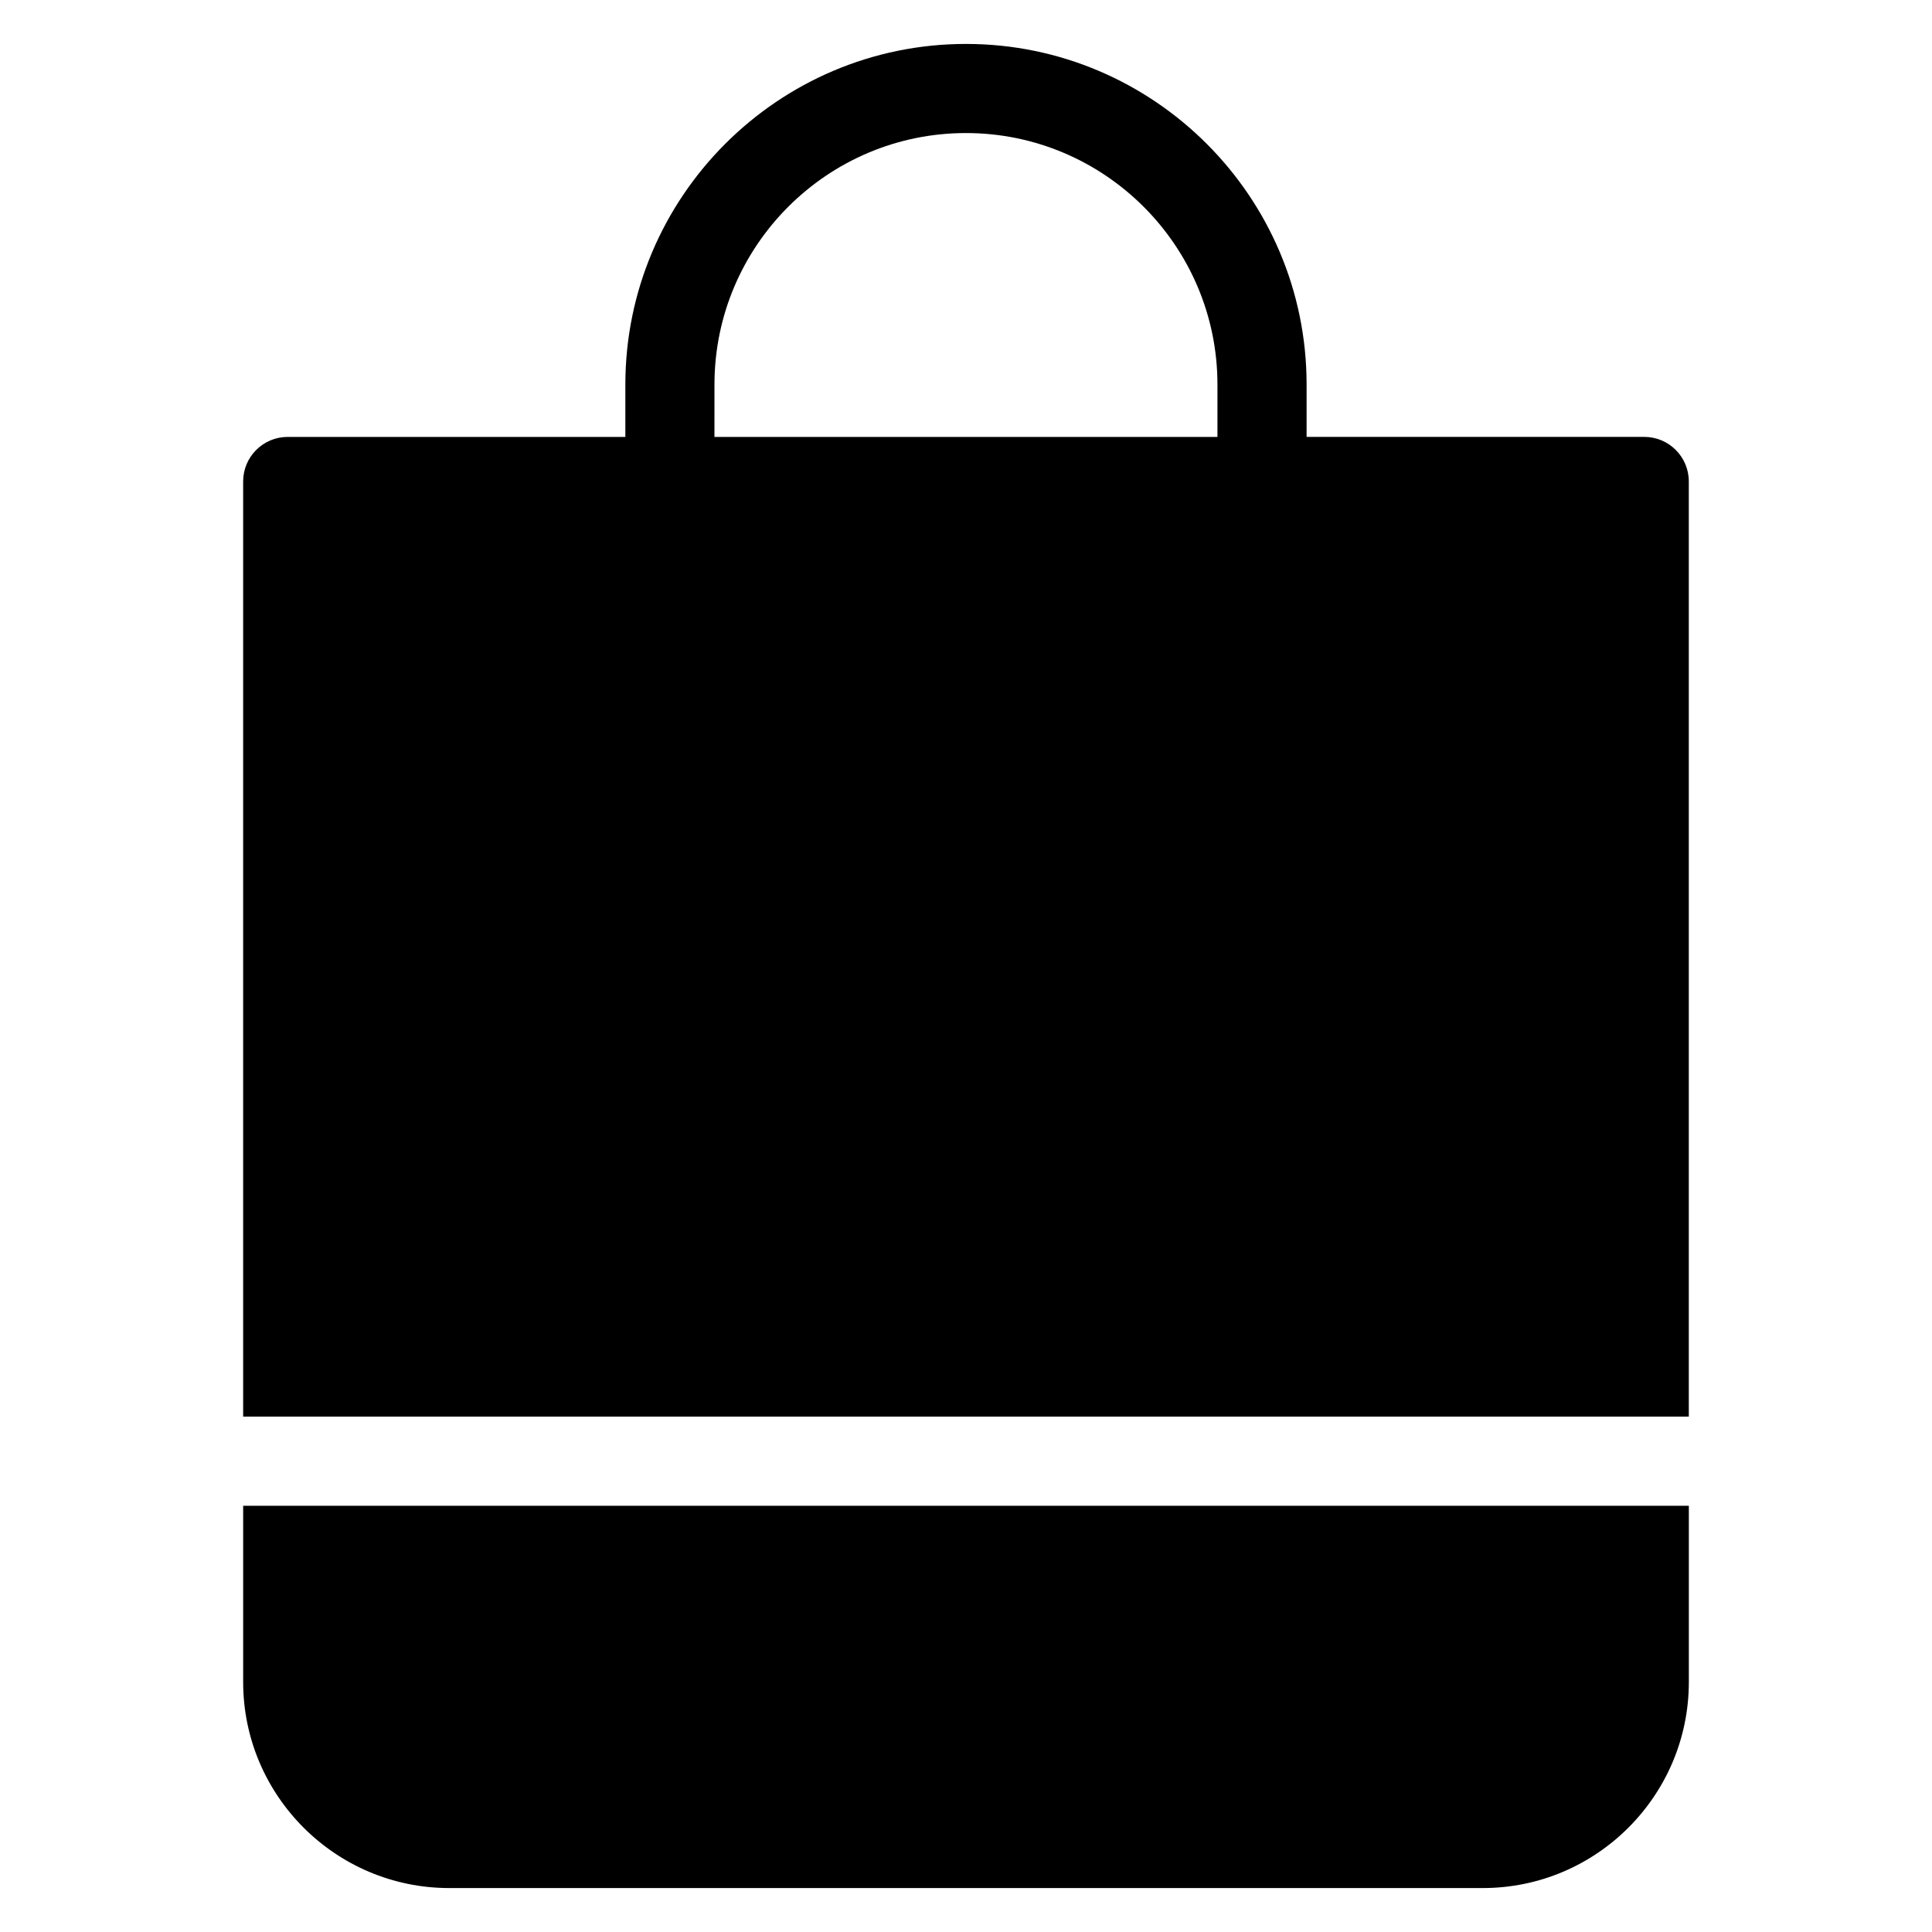
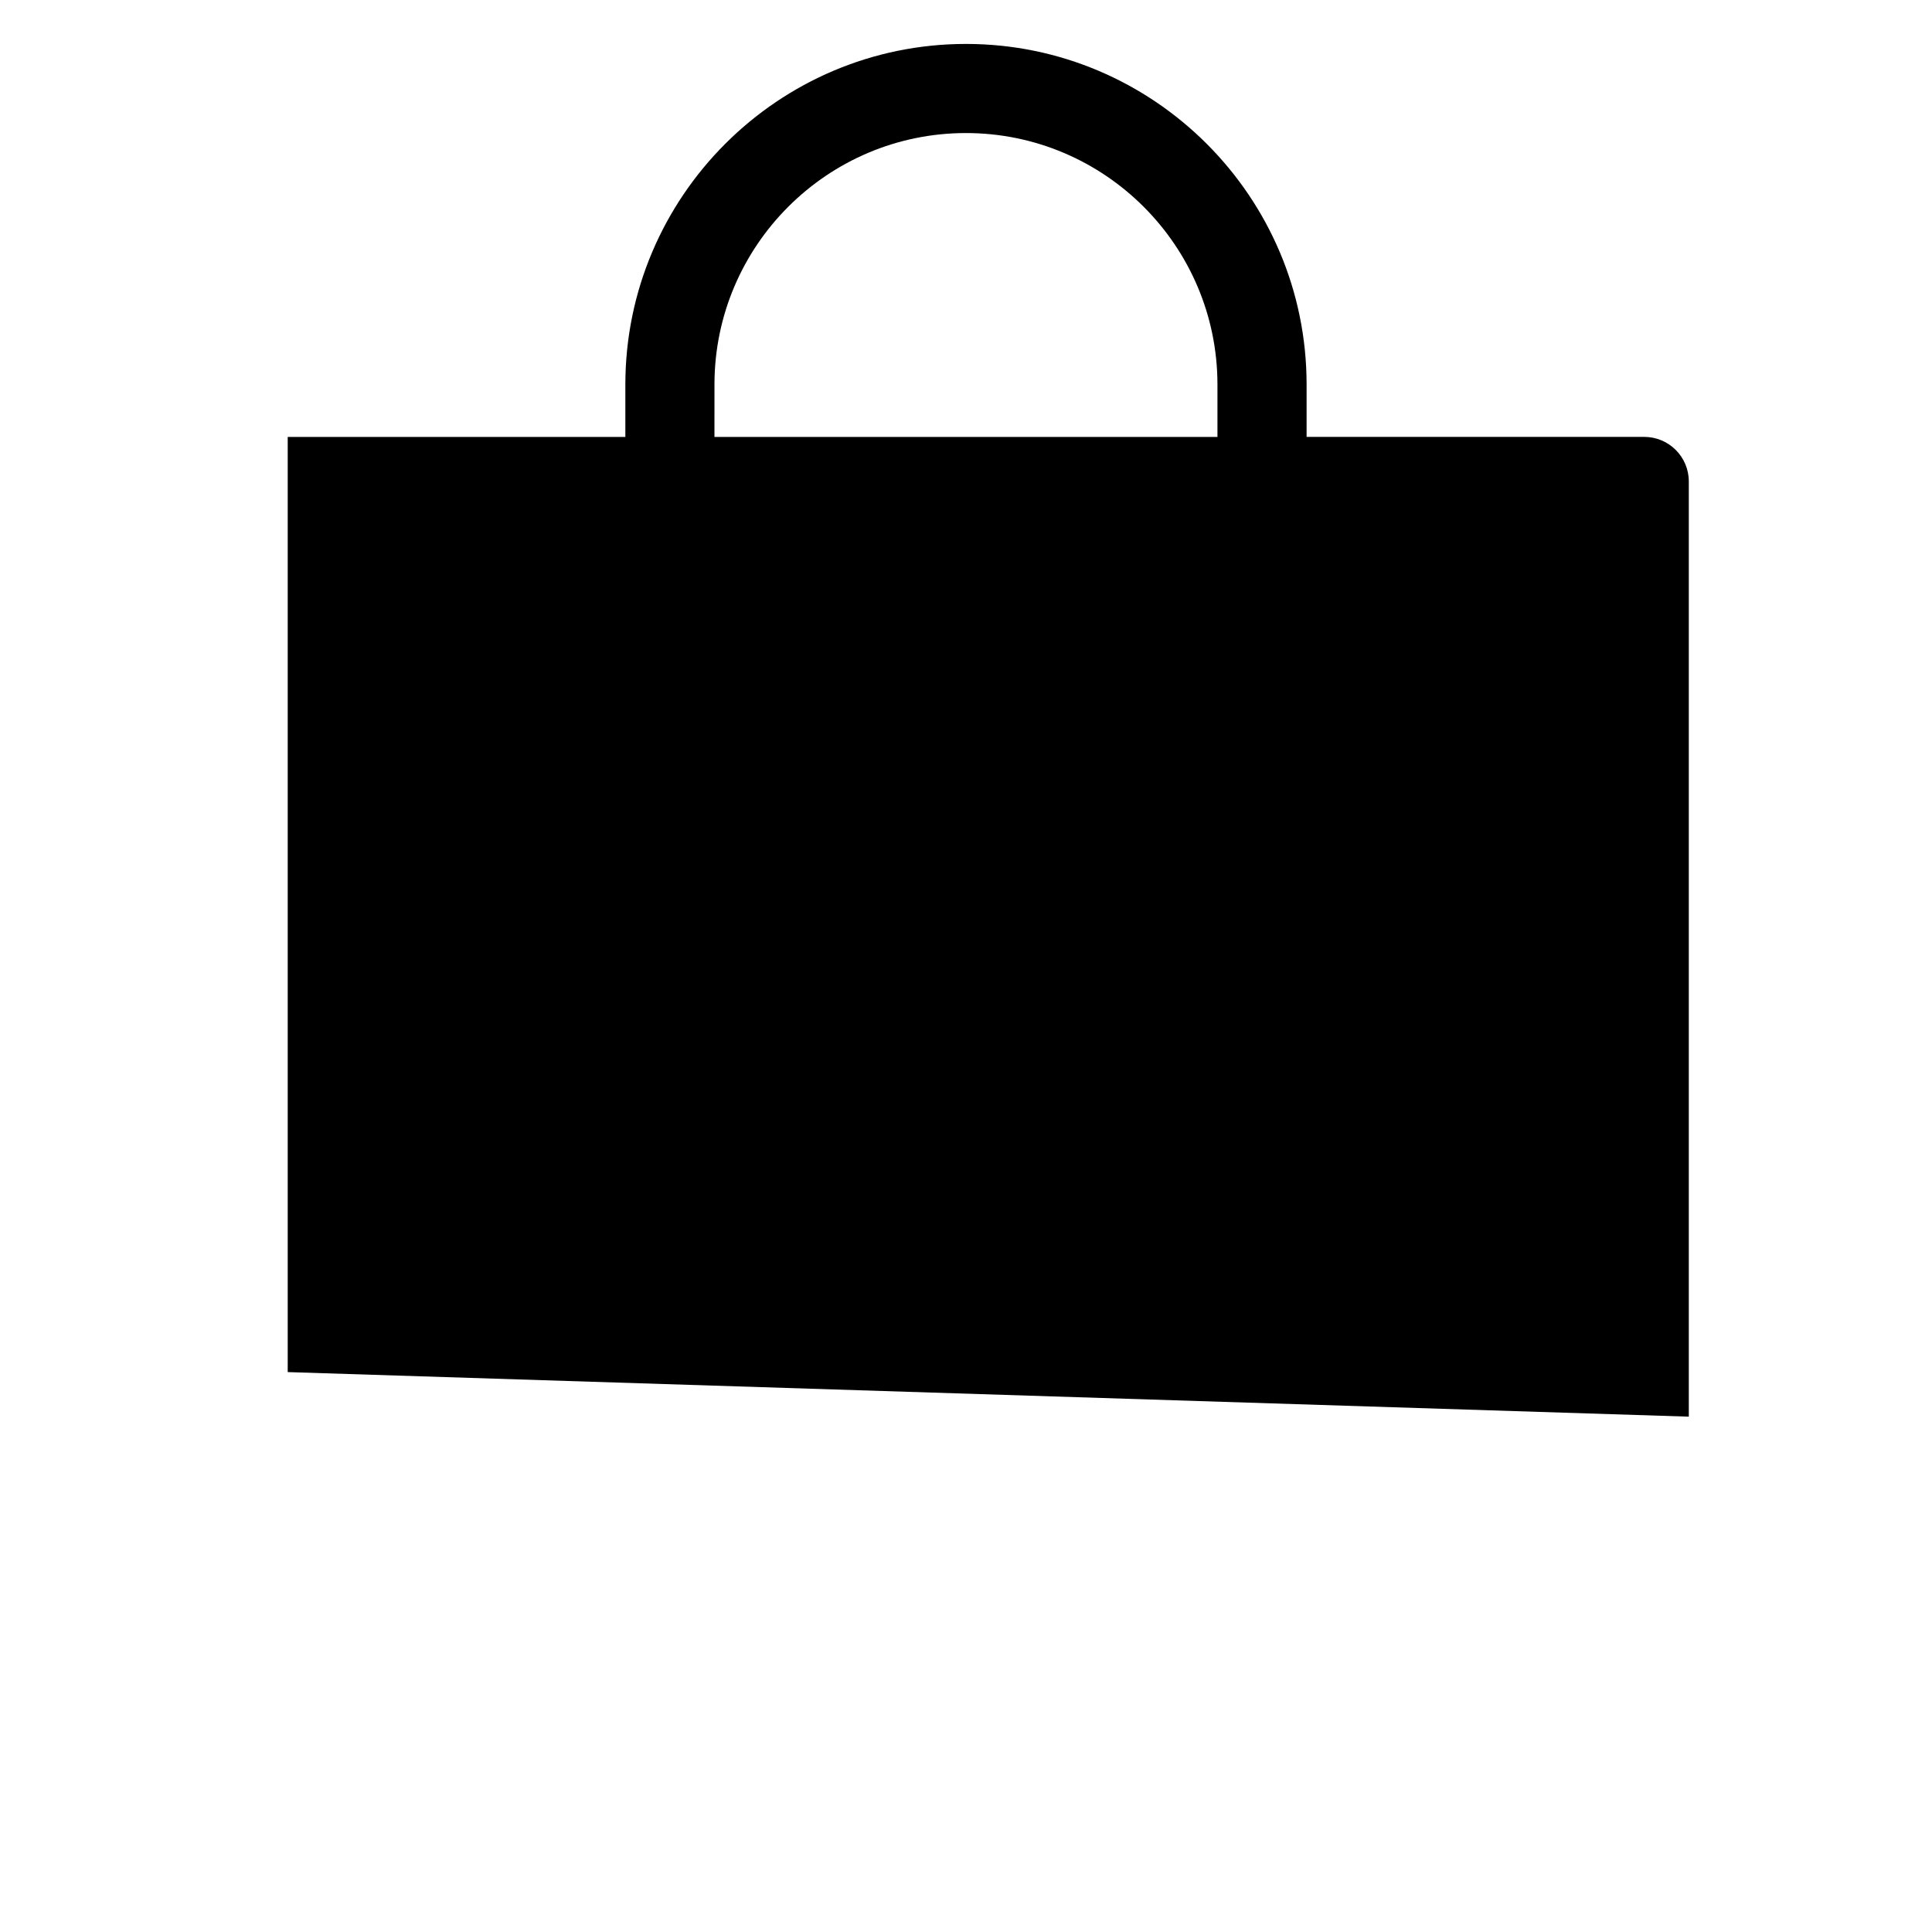
<svg xmlns="http://www.w3.org/2000/svg" fill="#000000" width="800px" height="800px" version="1.1" viewBox="144 144 512 512">
  <g>
-     <path d="m208.44 543.05v46.695c0 30.109 24.496 54.609 54.609 54.609h273.91c30.102 0 54.602-24.488 54.602-54.609v-46.695z" />
-     <path d="m591.55 519.43v-247.84c0-6.527-5.289-11.809-11.809-11.809h-89.48v-13.871c0-49.773-40.5-90.266-90.266-90.266-49.77 0-90.27 40.492-90.27 90.273v13.871h-89.48c-6.527 0-11.809 5.281-11.809 11.809v247.83zm-258.21-273.51c0-36.754 29.898-66.66 66.645-66.66 36.746 0 66.652 29.906 66.652 66.66v13.871h-133.3z" />
+     <path d="m591.55 519.43v-247.84c0-6.527-5.289-11.809-11.809-11.809h-89.48v-13.871c0-49.773-40.5-90.266-90.266-90.266-49.77 0-90.27 40.492-90.27 90.273v13.871h-89.48v247.83zm-258.21-273.51c0-36.754 29.898-66.66 66.645-66.66 36.746 0 66.652 29.906 66.652 66.66v13.871h-133.3z" />
  </g>
</svg>